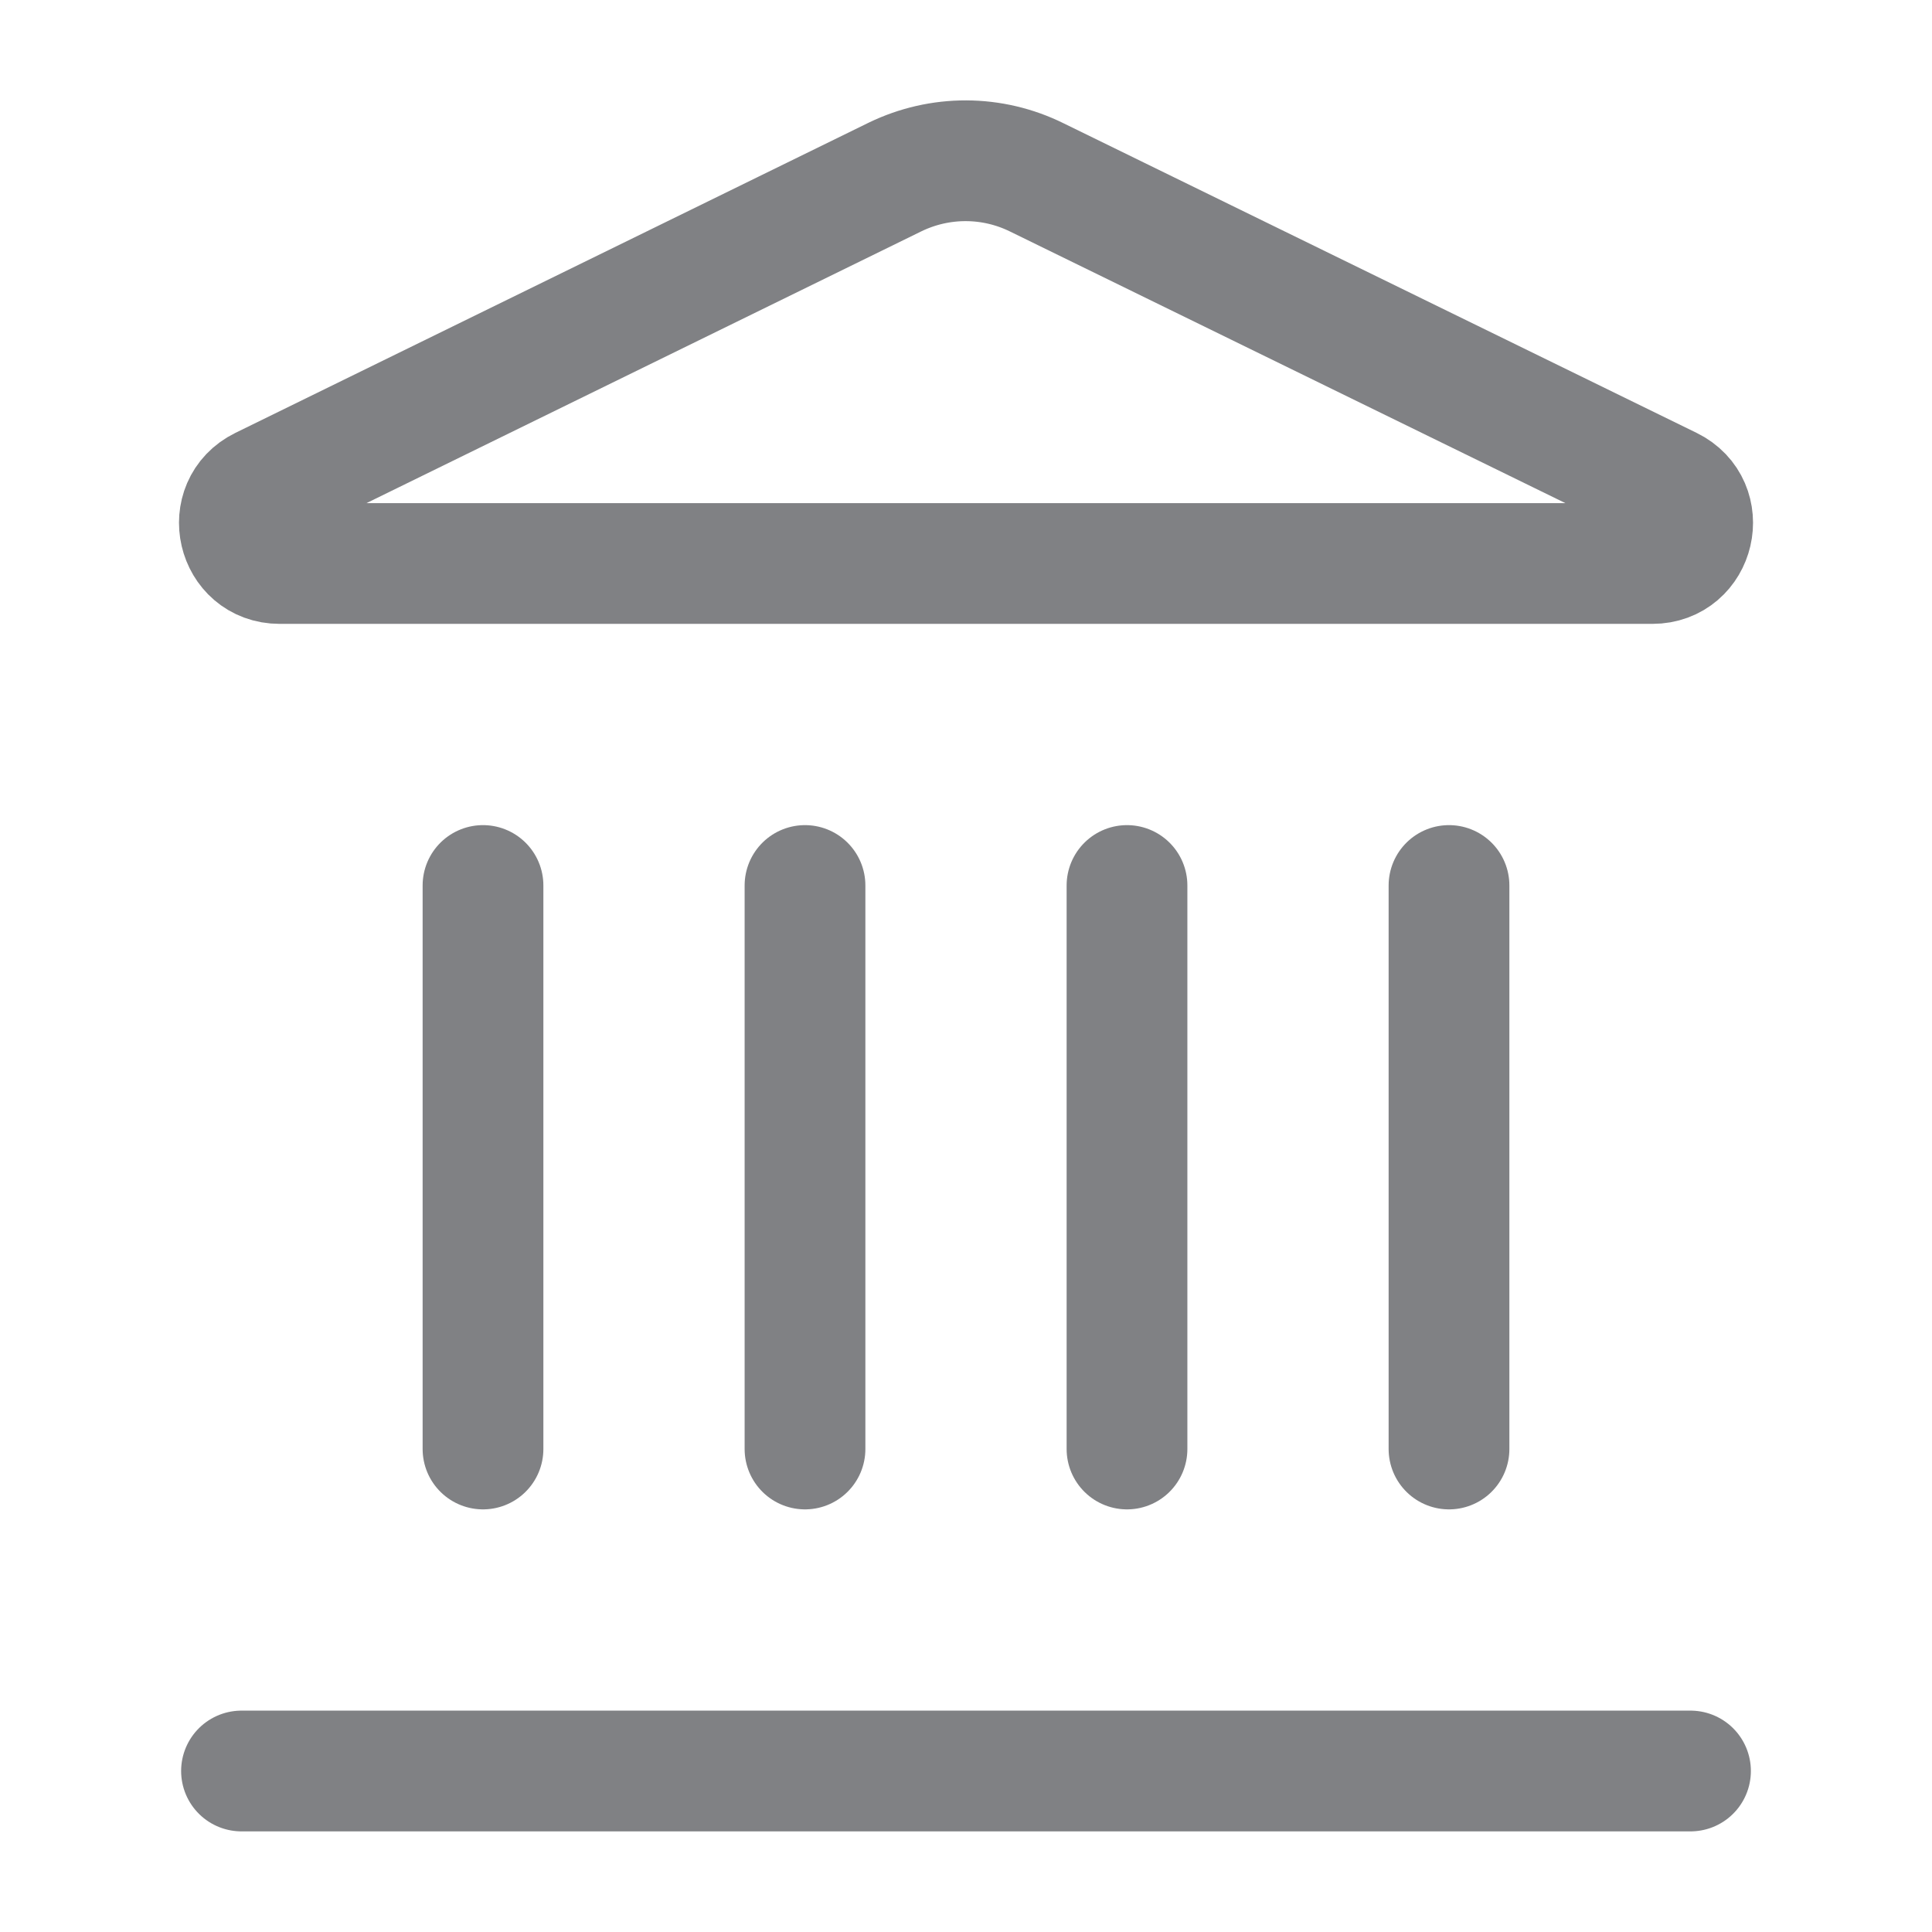
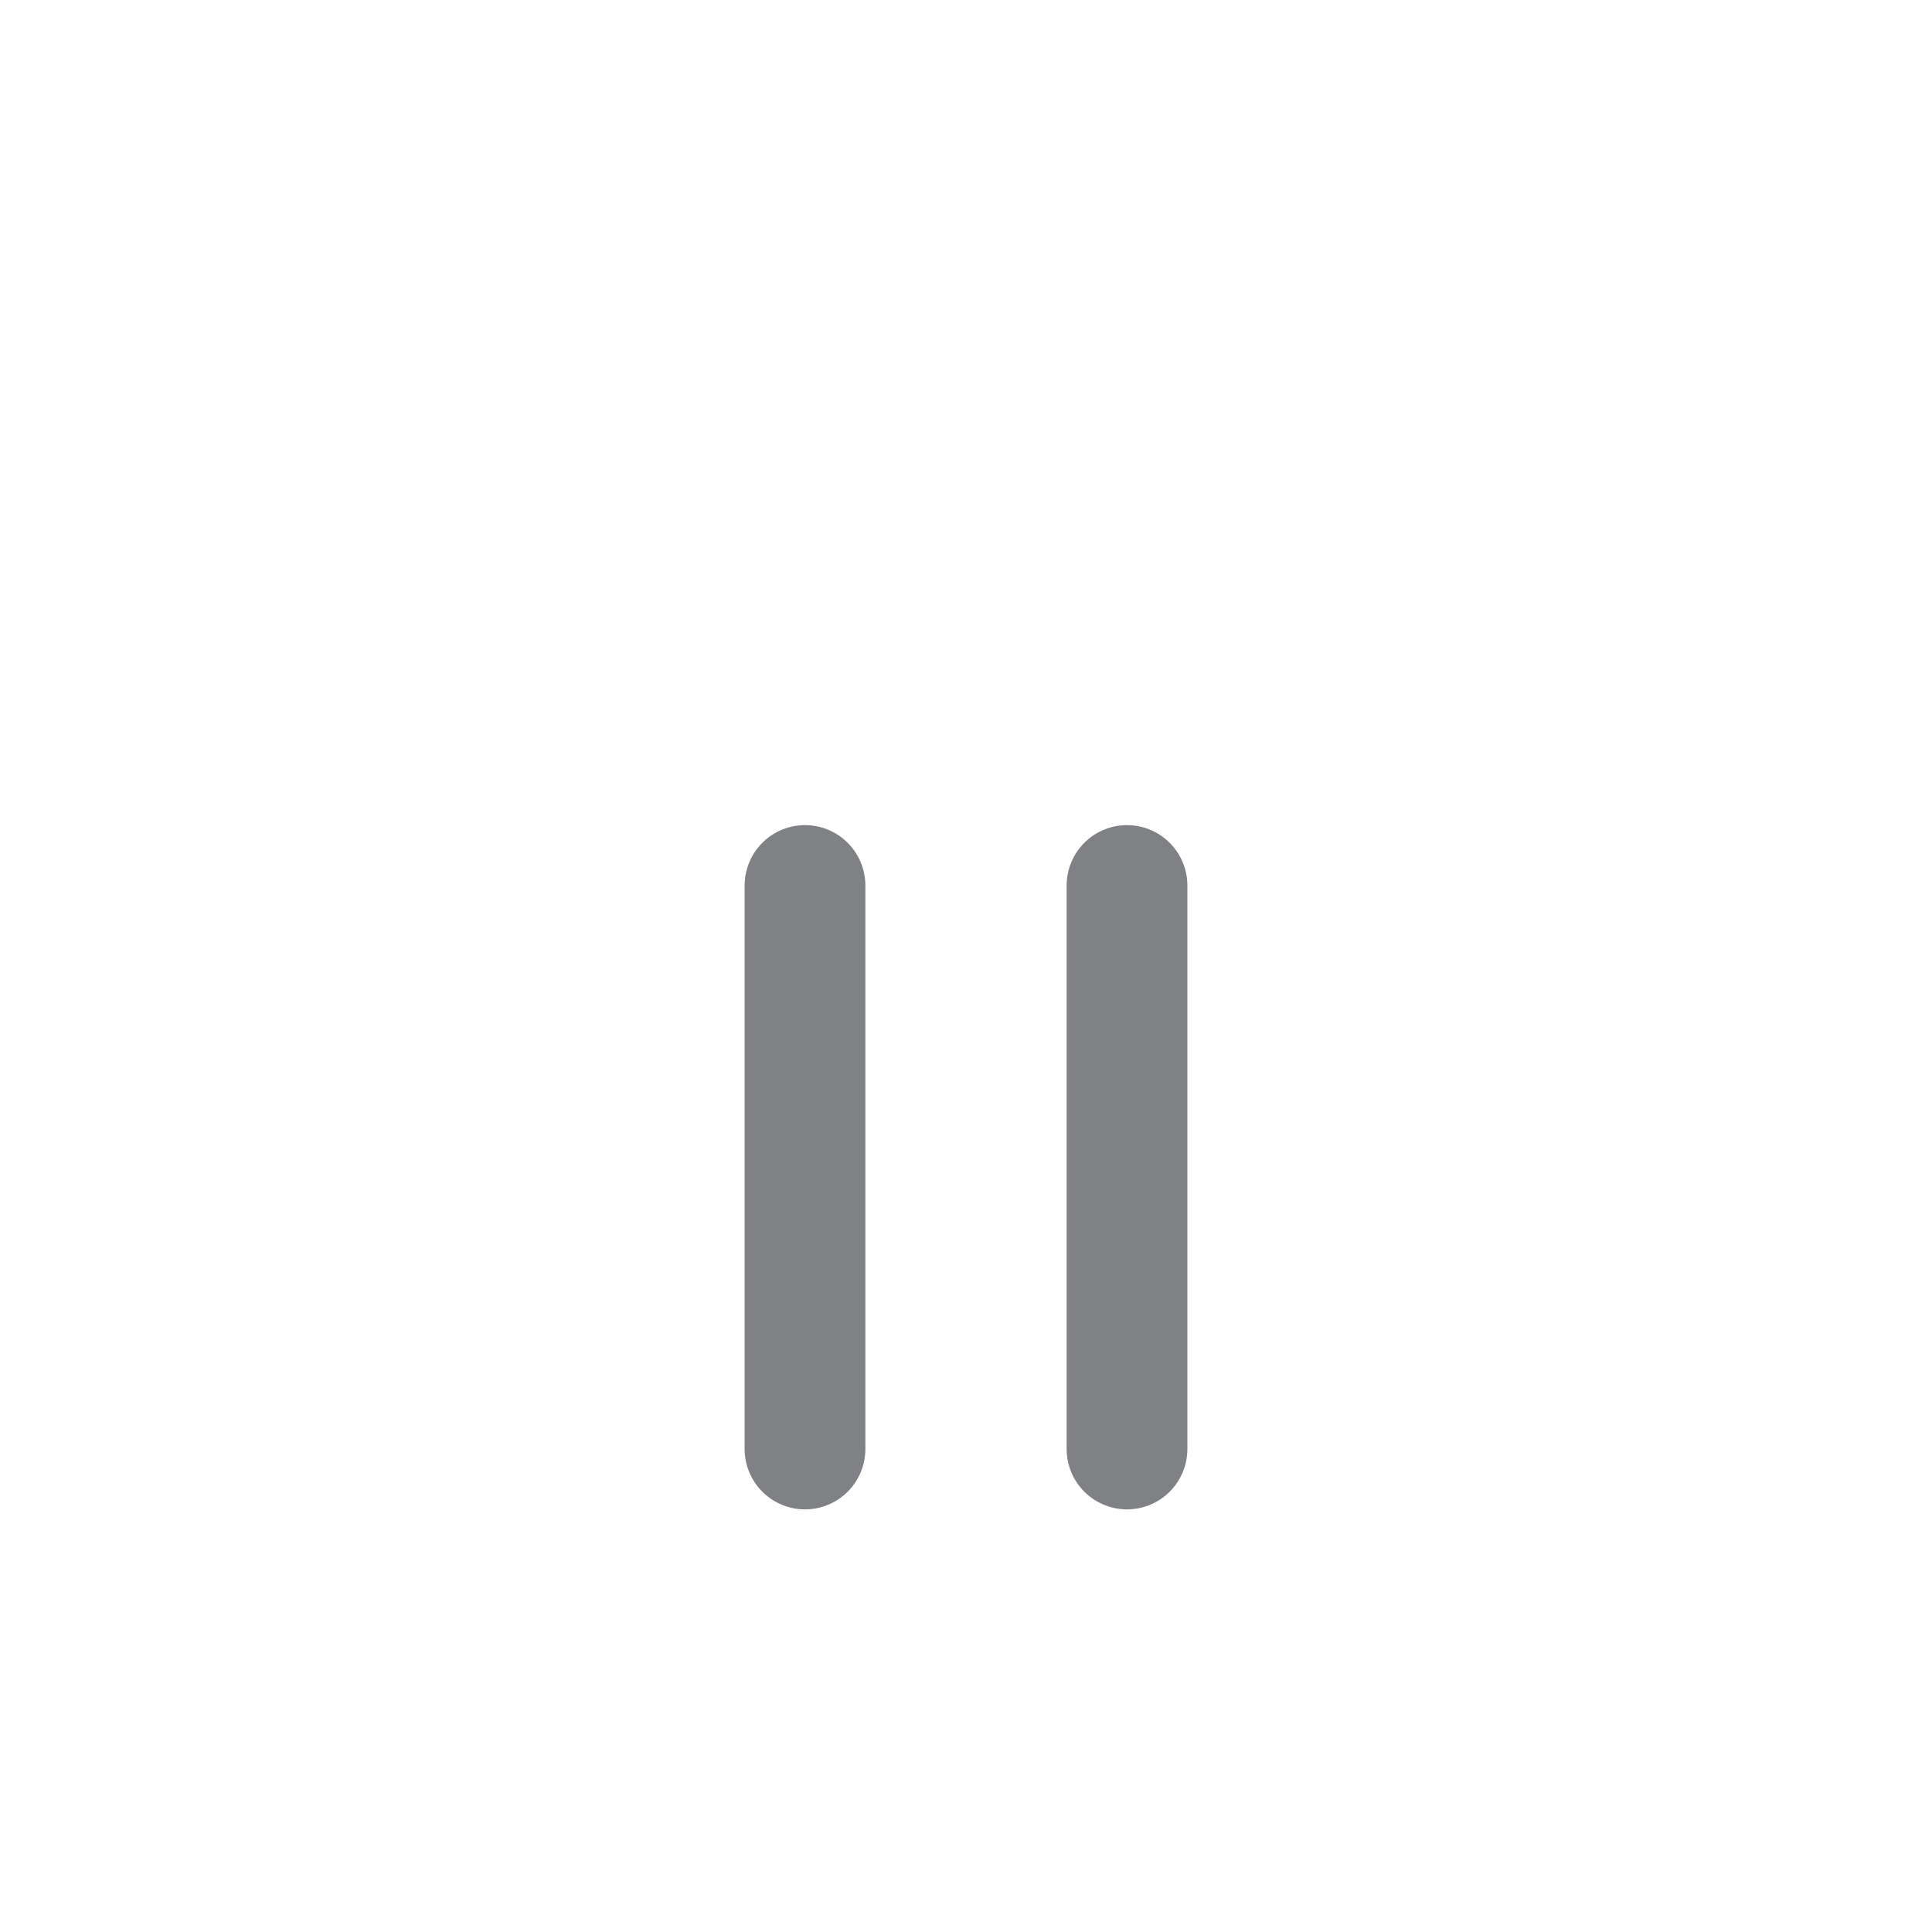
<svg xmlns="http://www.w3.org/2000/svg" width="24" height="24" viewBox="0 0 24 24" fill="none">
  <path d="M10 18V11" stroke="#808184" stroke-width="1.5" stroke-linecap="round" stroke-linejoin="round" />
-   <path d="M11.12 2.198C11.395 2.065 11.696 1.996 12.001 1.997C12.306 1.998 12.607 2.069 12.88 2.204L20.746 6.051C21.222 6.284 21.056 7 20.526 7H3.474C2.944 7 2.779 6.284 3.254 6.051L11.12 2.198Z" stroke="#808184" stroke-width="1.5" stroke-linecap="round" stroke-linejoin="round" />
  <path d="M14 18V11" stroke="#808184" stroke-width="1.5" stroke-linecap="round" stroke-linejoin="round" />
-   <path d="M18 18V11" stroke="#808184" stroke-width="1.5" stroke-linecap="round" stroke-linejoin="round" />
-   <path d="M3 22H21" stroke="#808184" stroke-width="1.5" stroke-linecap="round" stroke-linejoin="round" />
-   <path d="M6 18V11" stroke="#808184" stroke-width="1.5" stroke-linecap="round" stroke-linejoin="round" />
</svg>